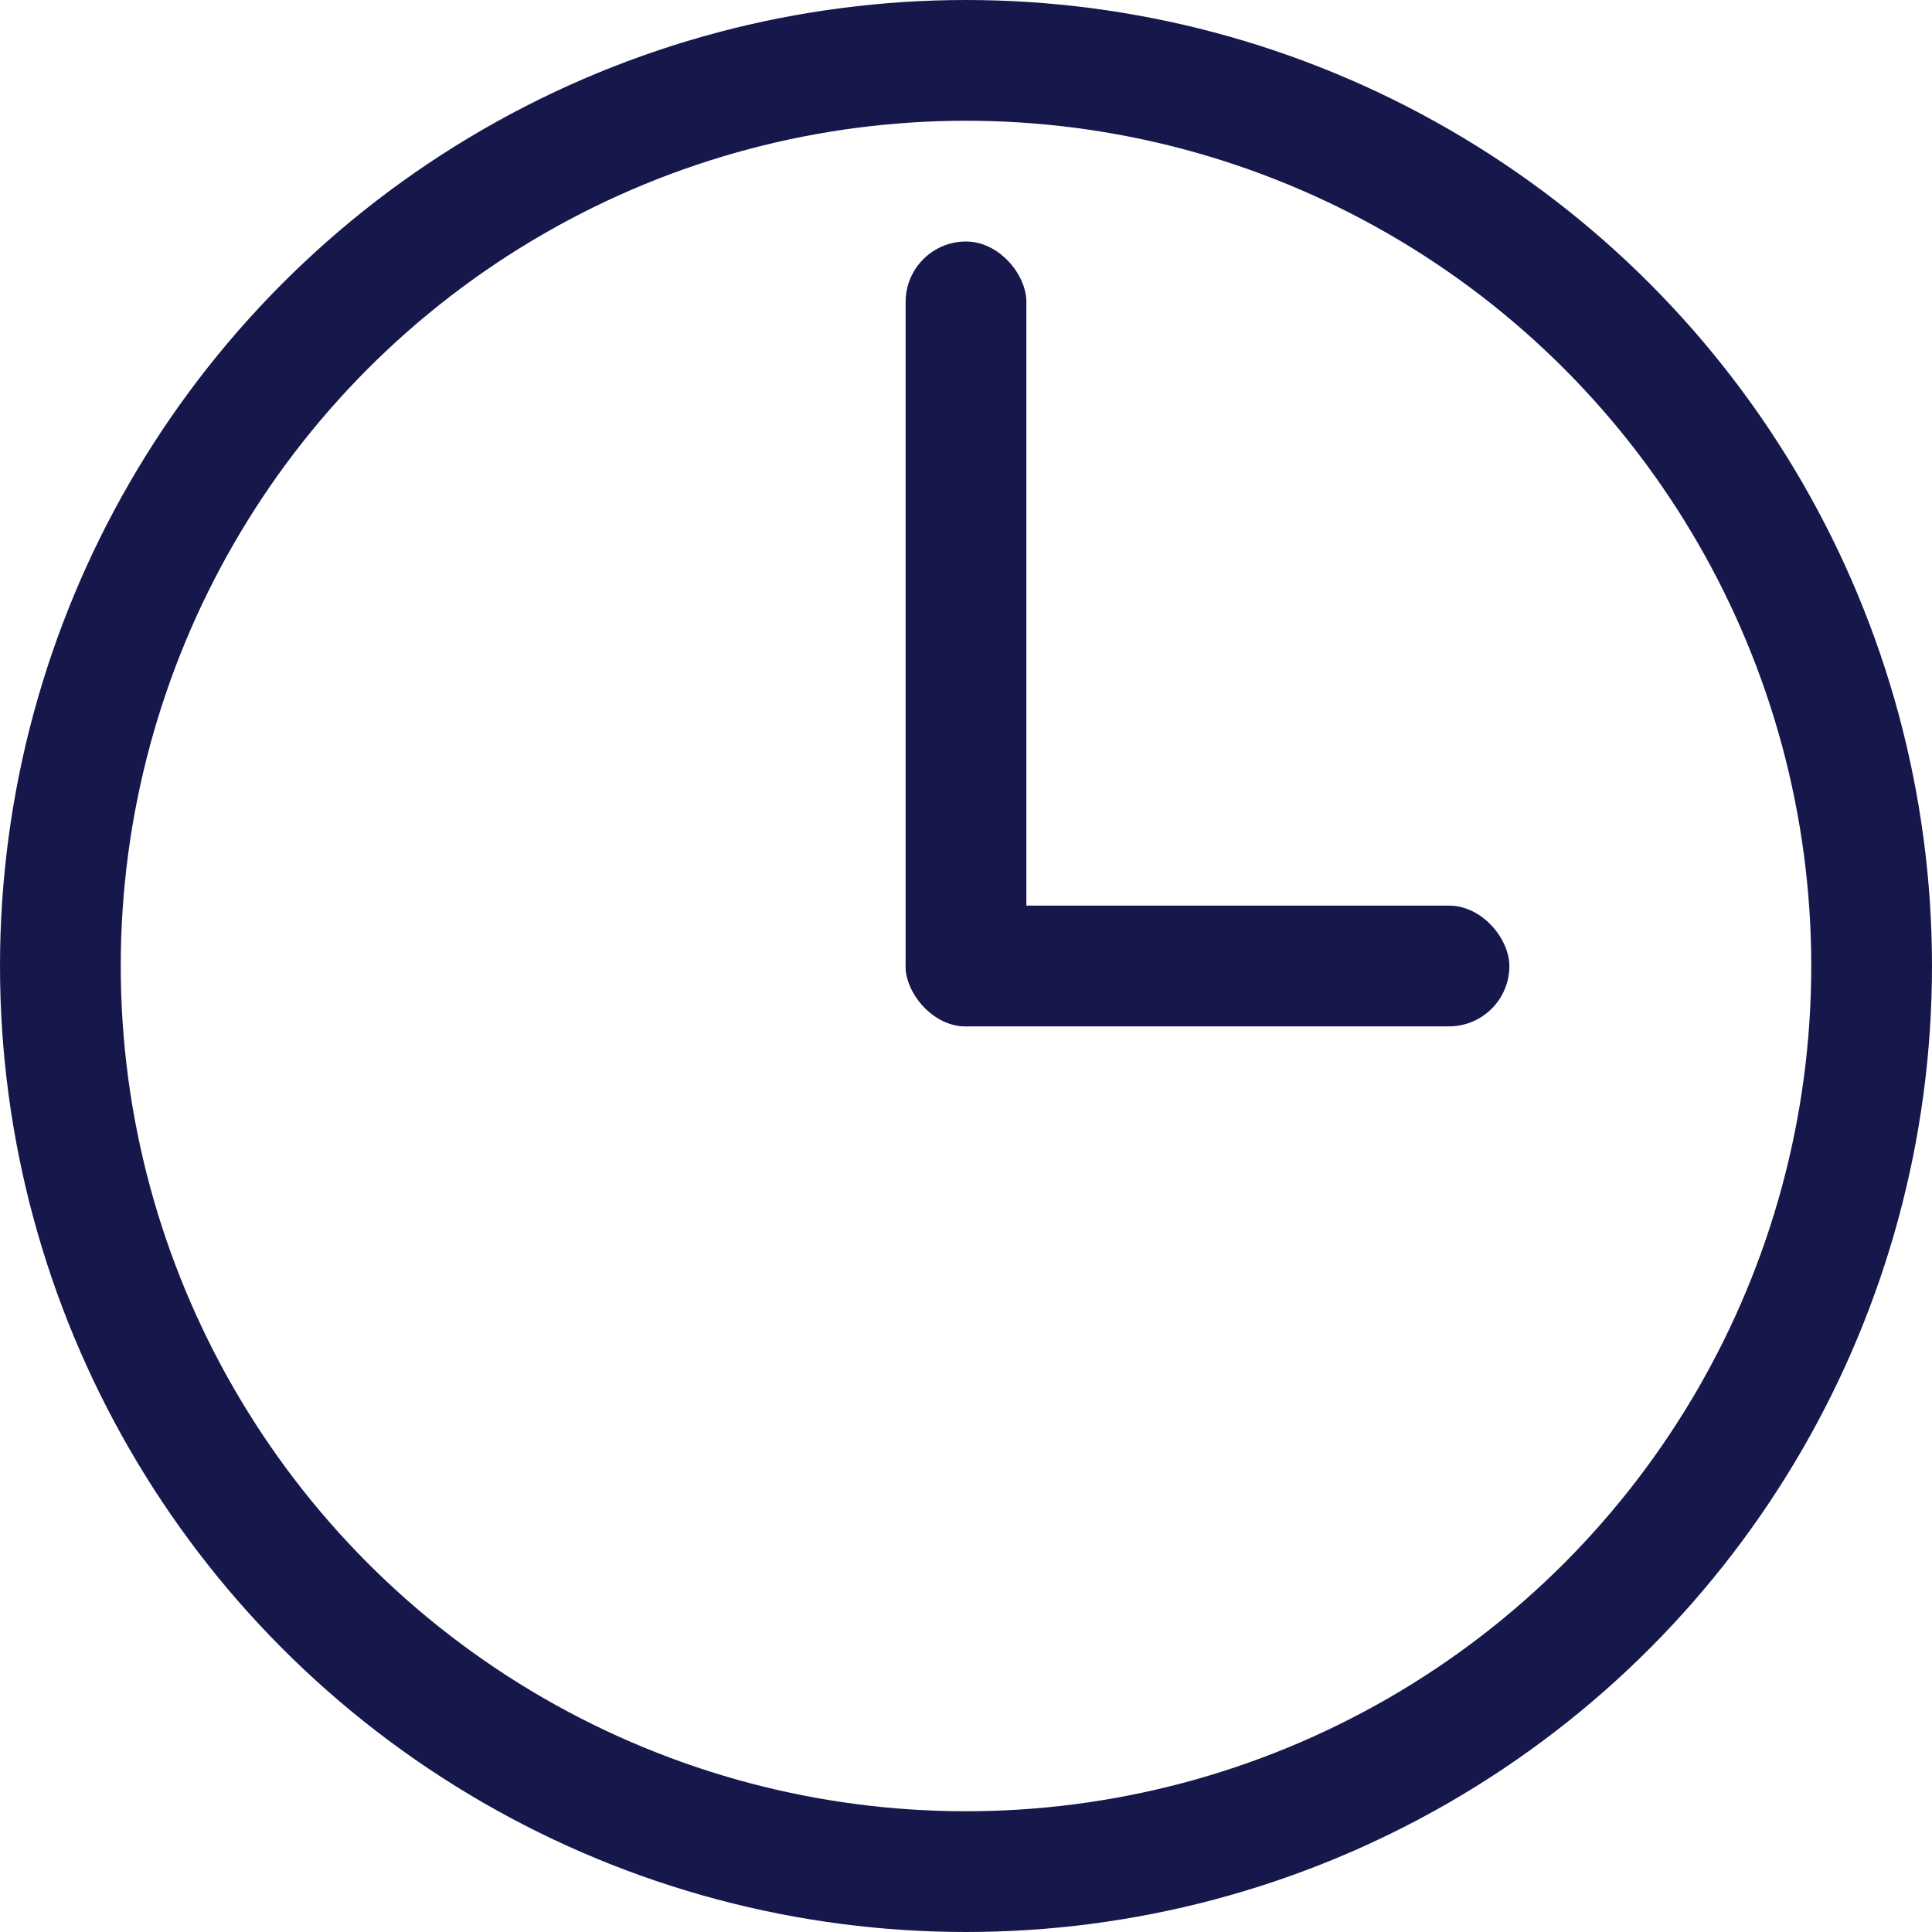
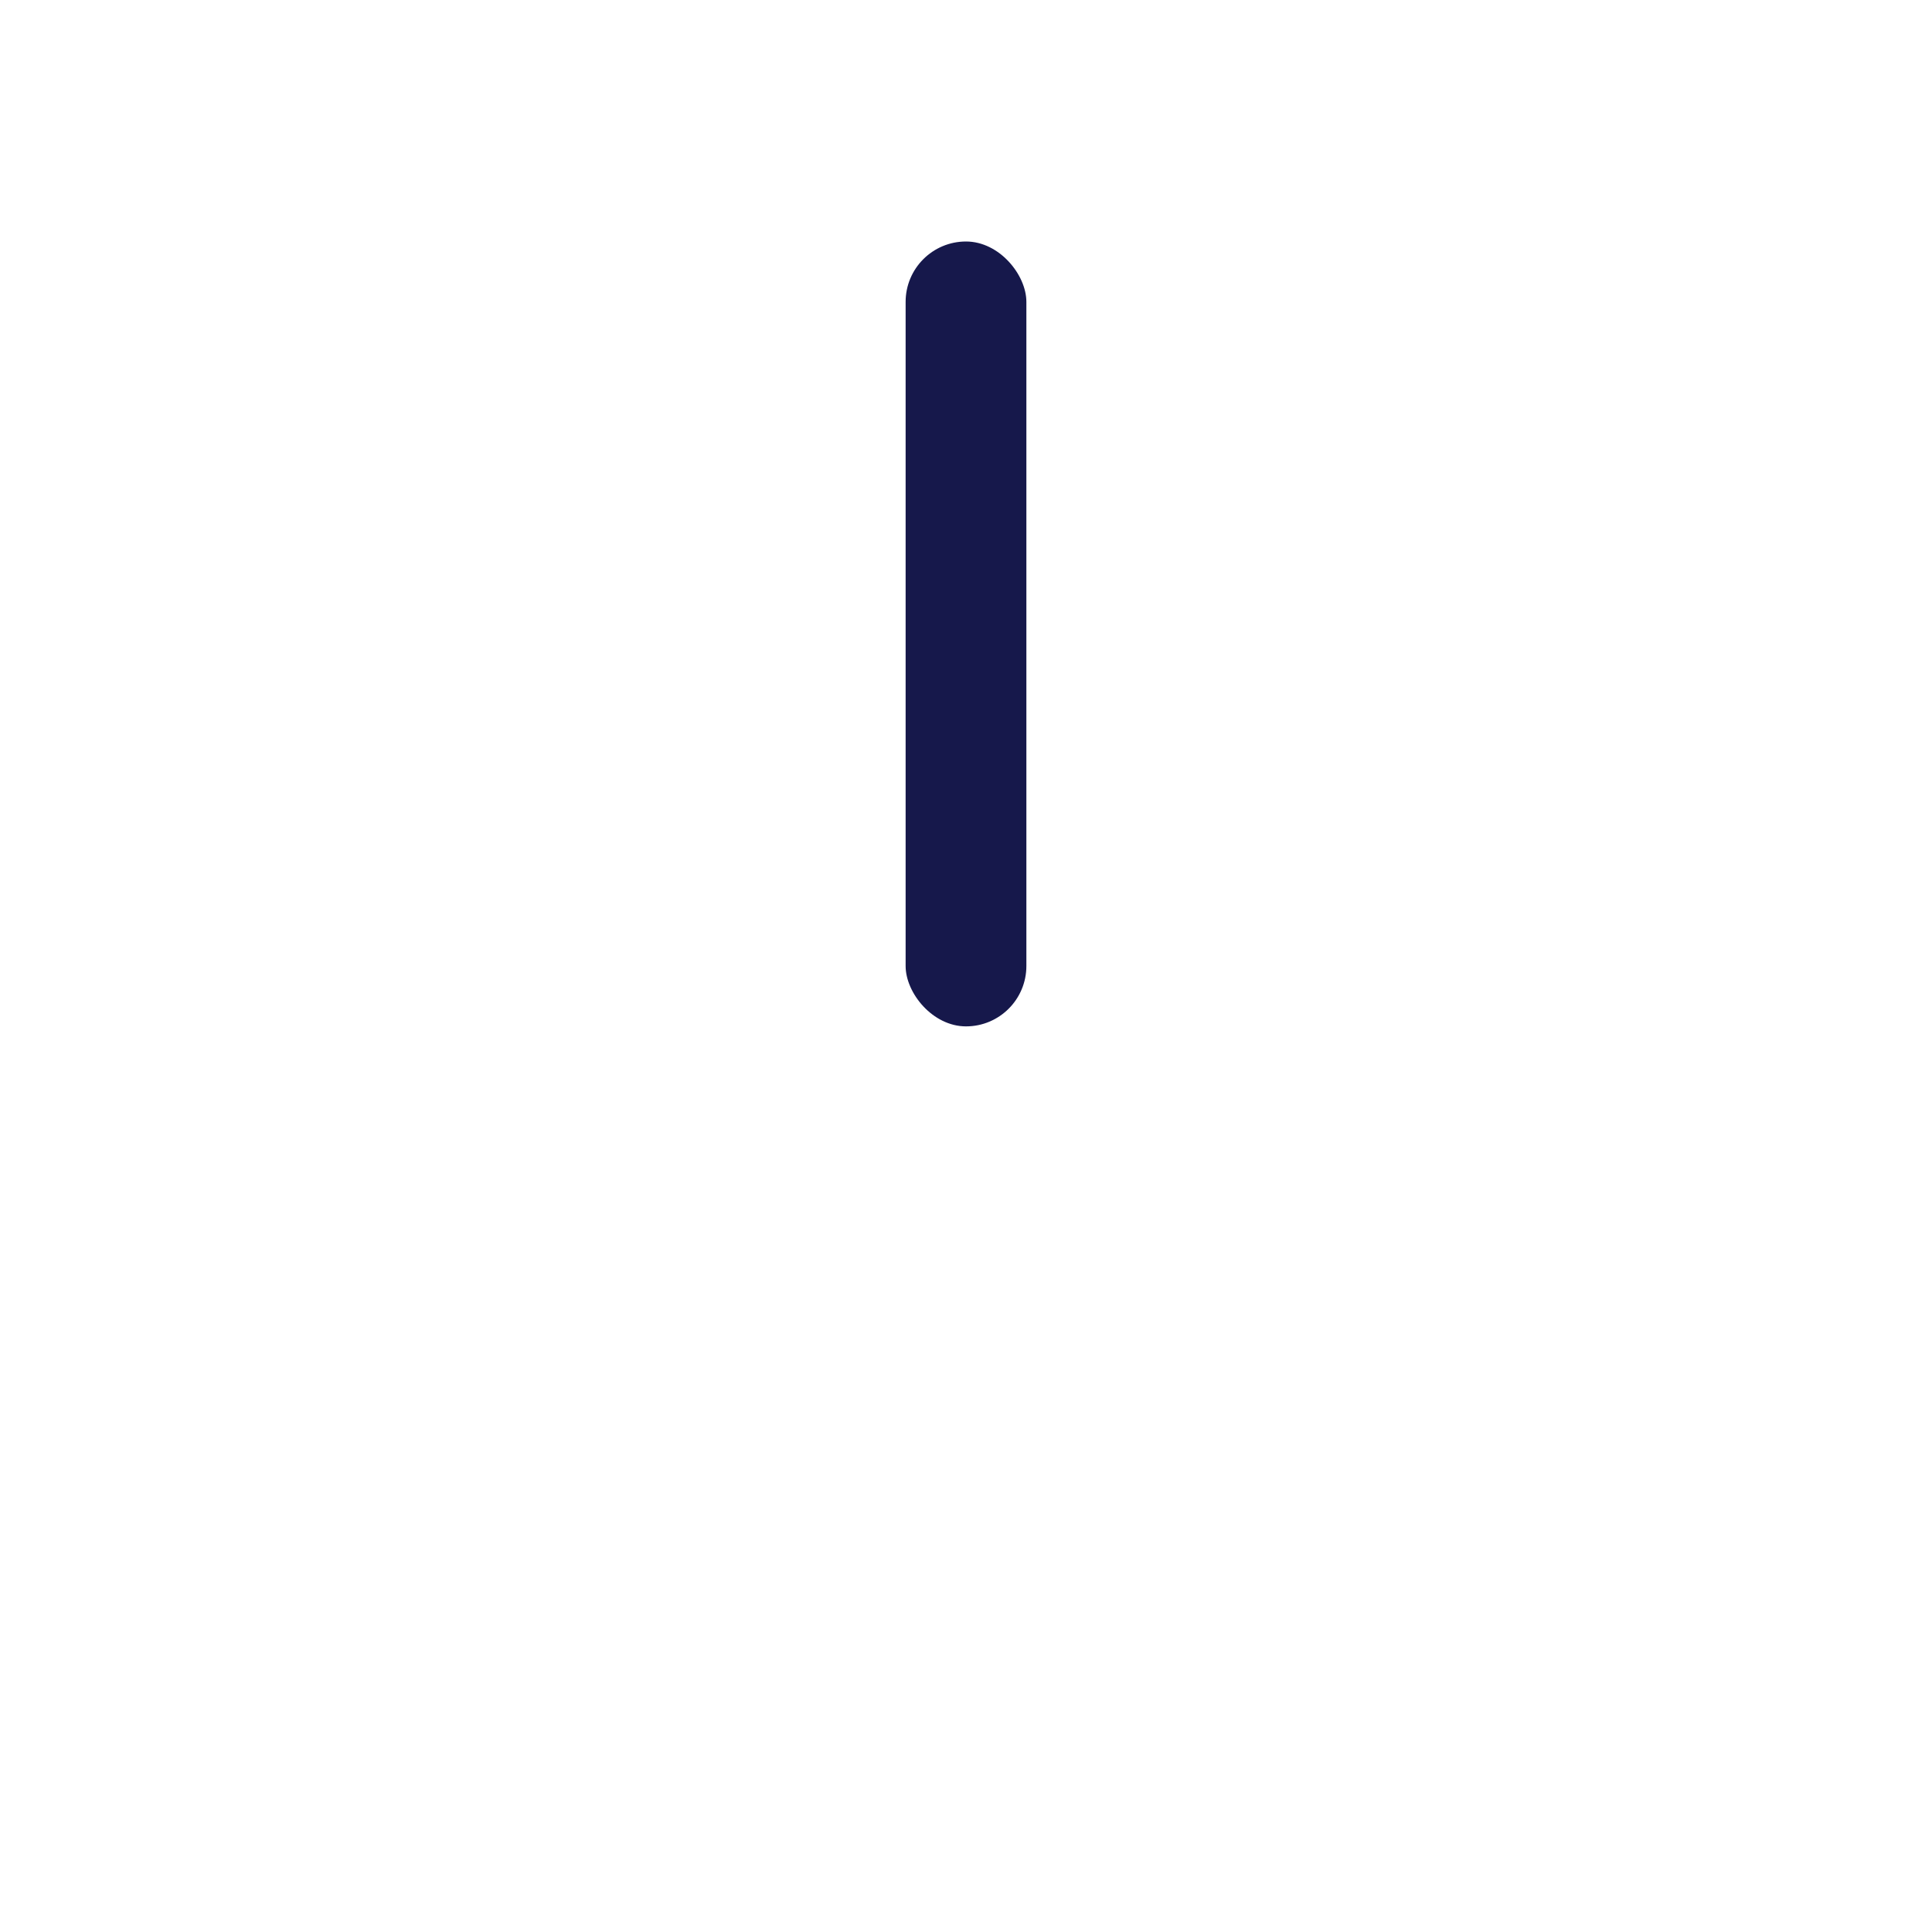
<svg xmlns="http://www.w3.org/2000/svg" width="32" height="32" viewBox="0 0 32 32">
  <g fill="none" fill-rule="evenodd">
    <rect width="2" height="13" x="15" y="4" fill="#16184B" rx="1" />
-     <rect width="10" height="2" x="15" y="15" fill="#16184B" rx="1" />
-     <circle cx="16" cy="16" r="15" stroke="#16184B" stroke-width="2" />
  </g>
</svg>